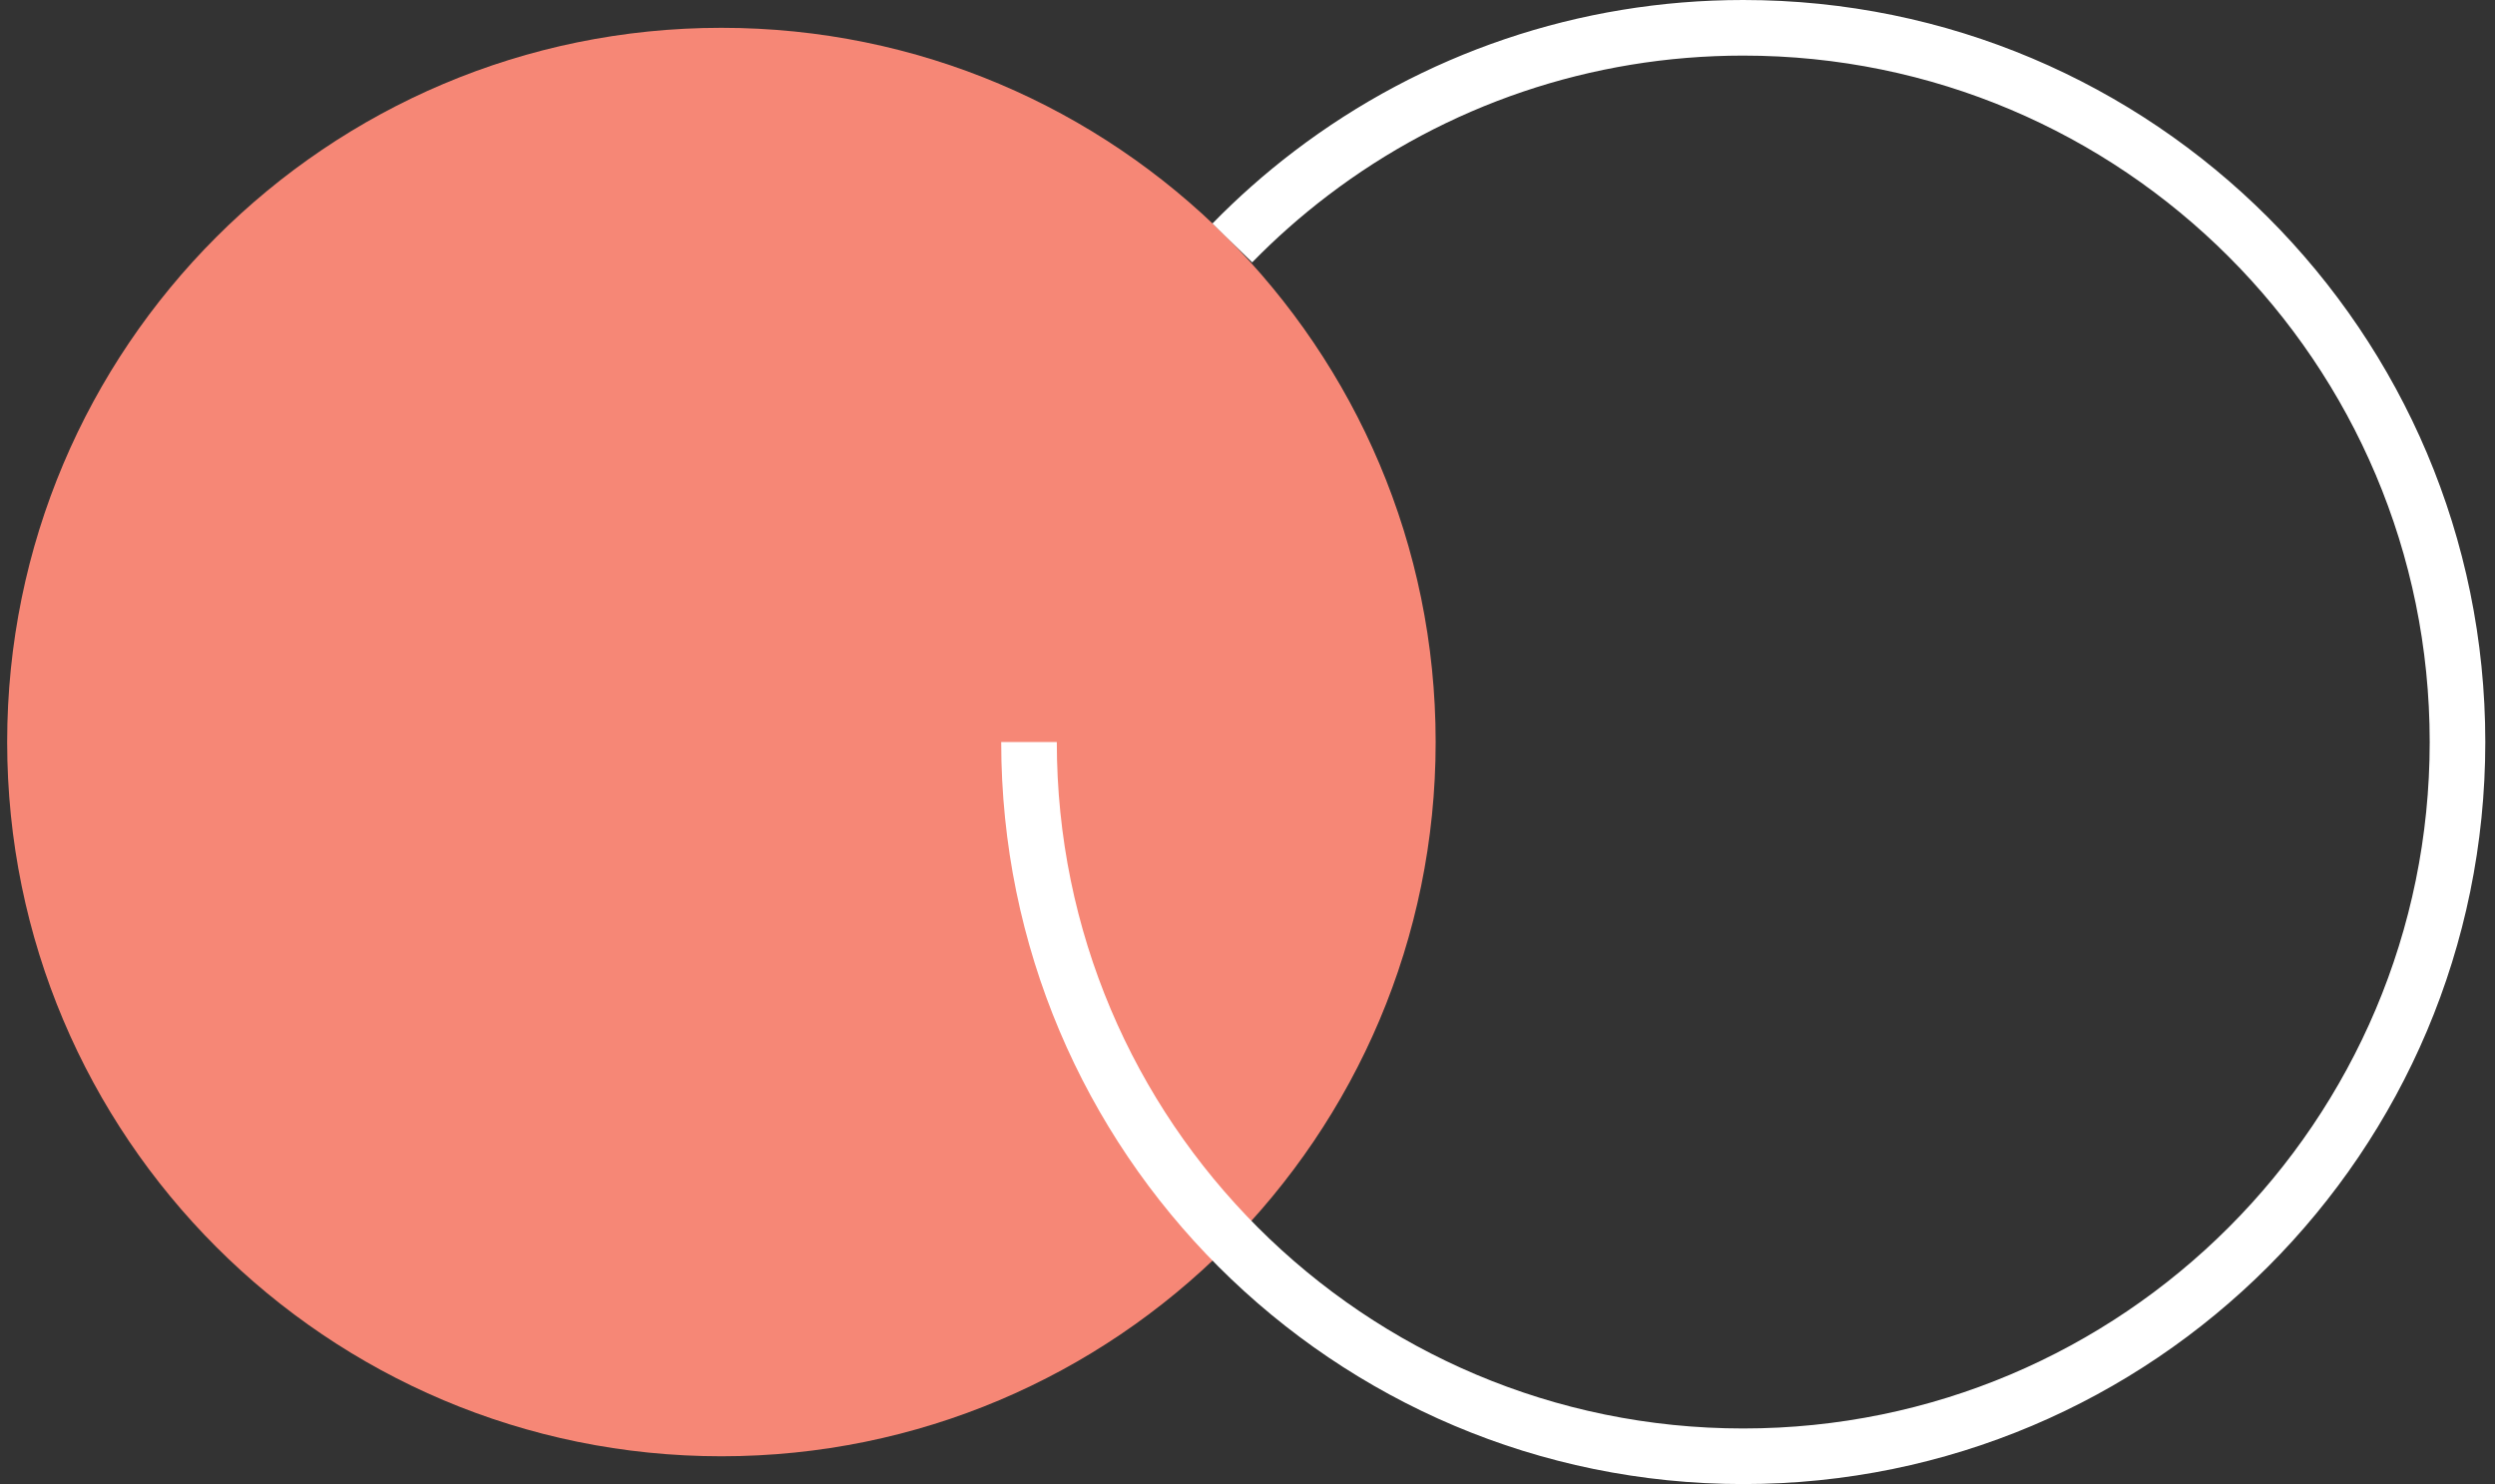
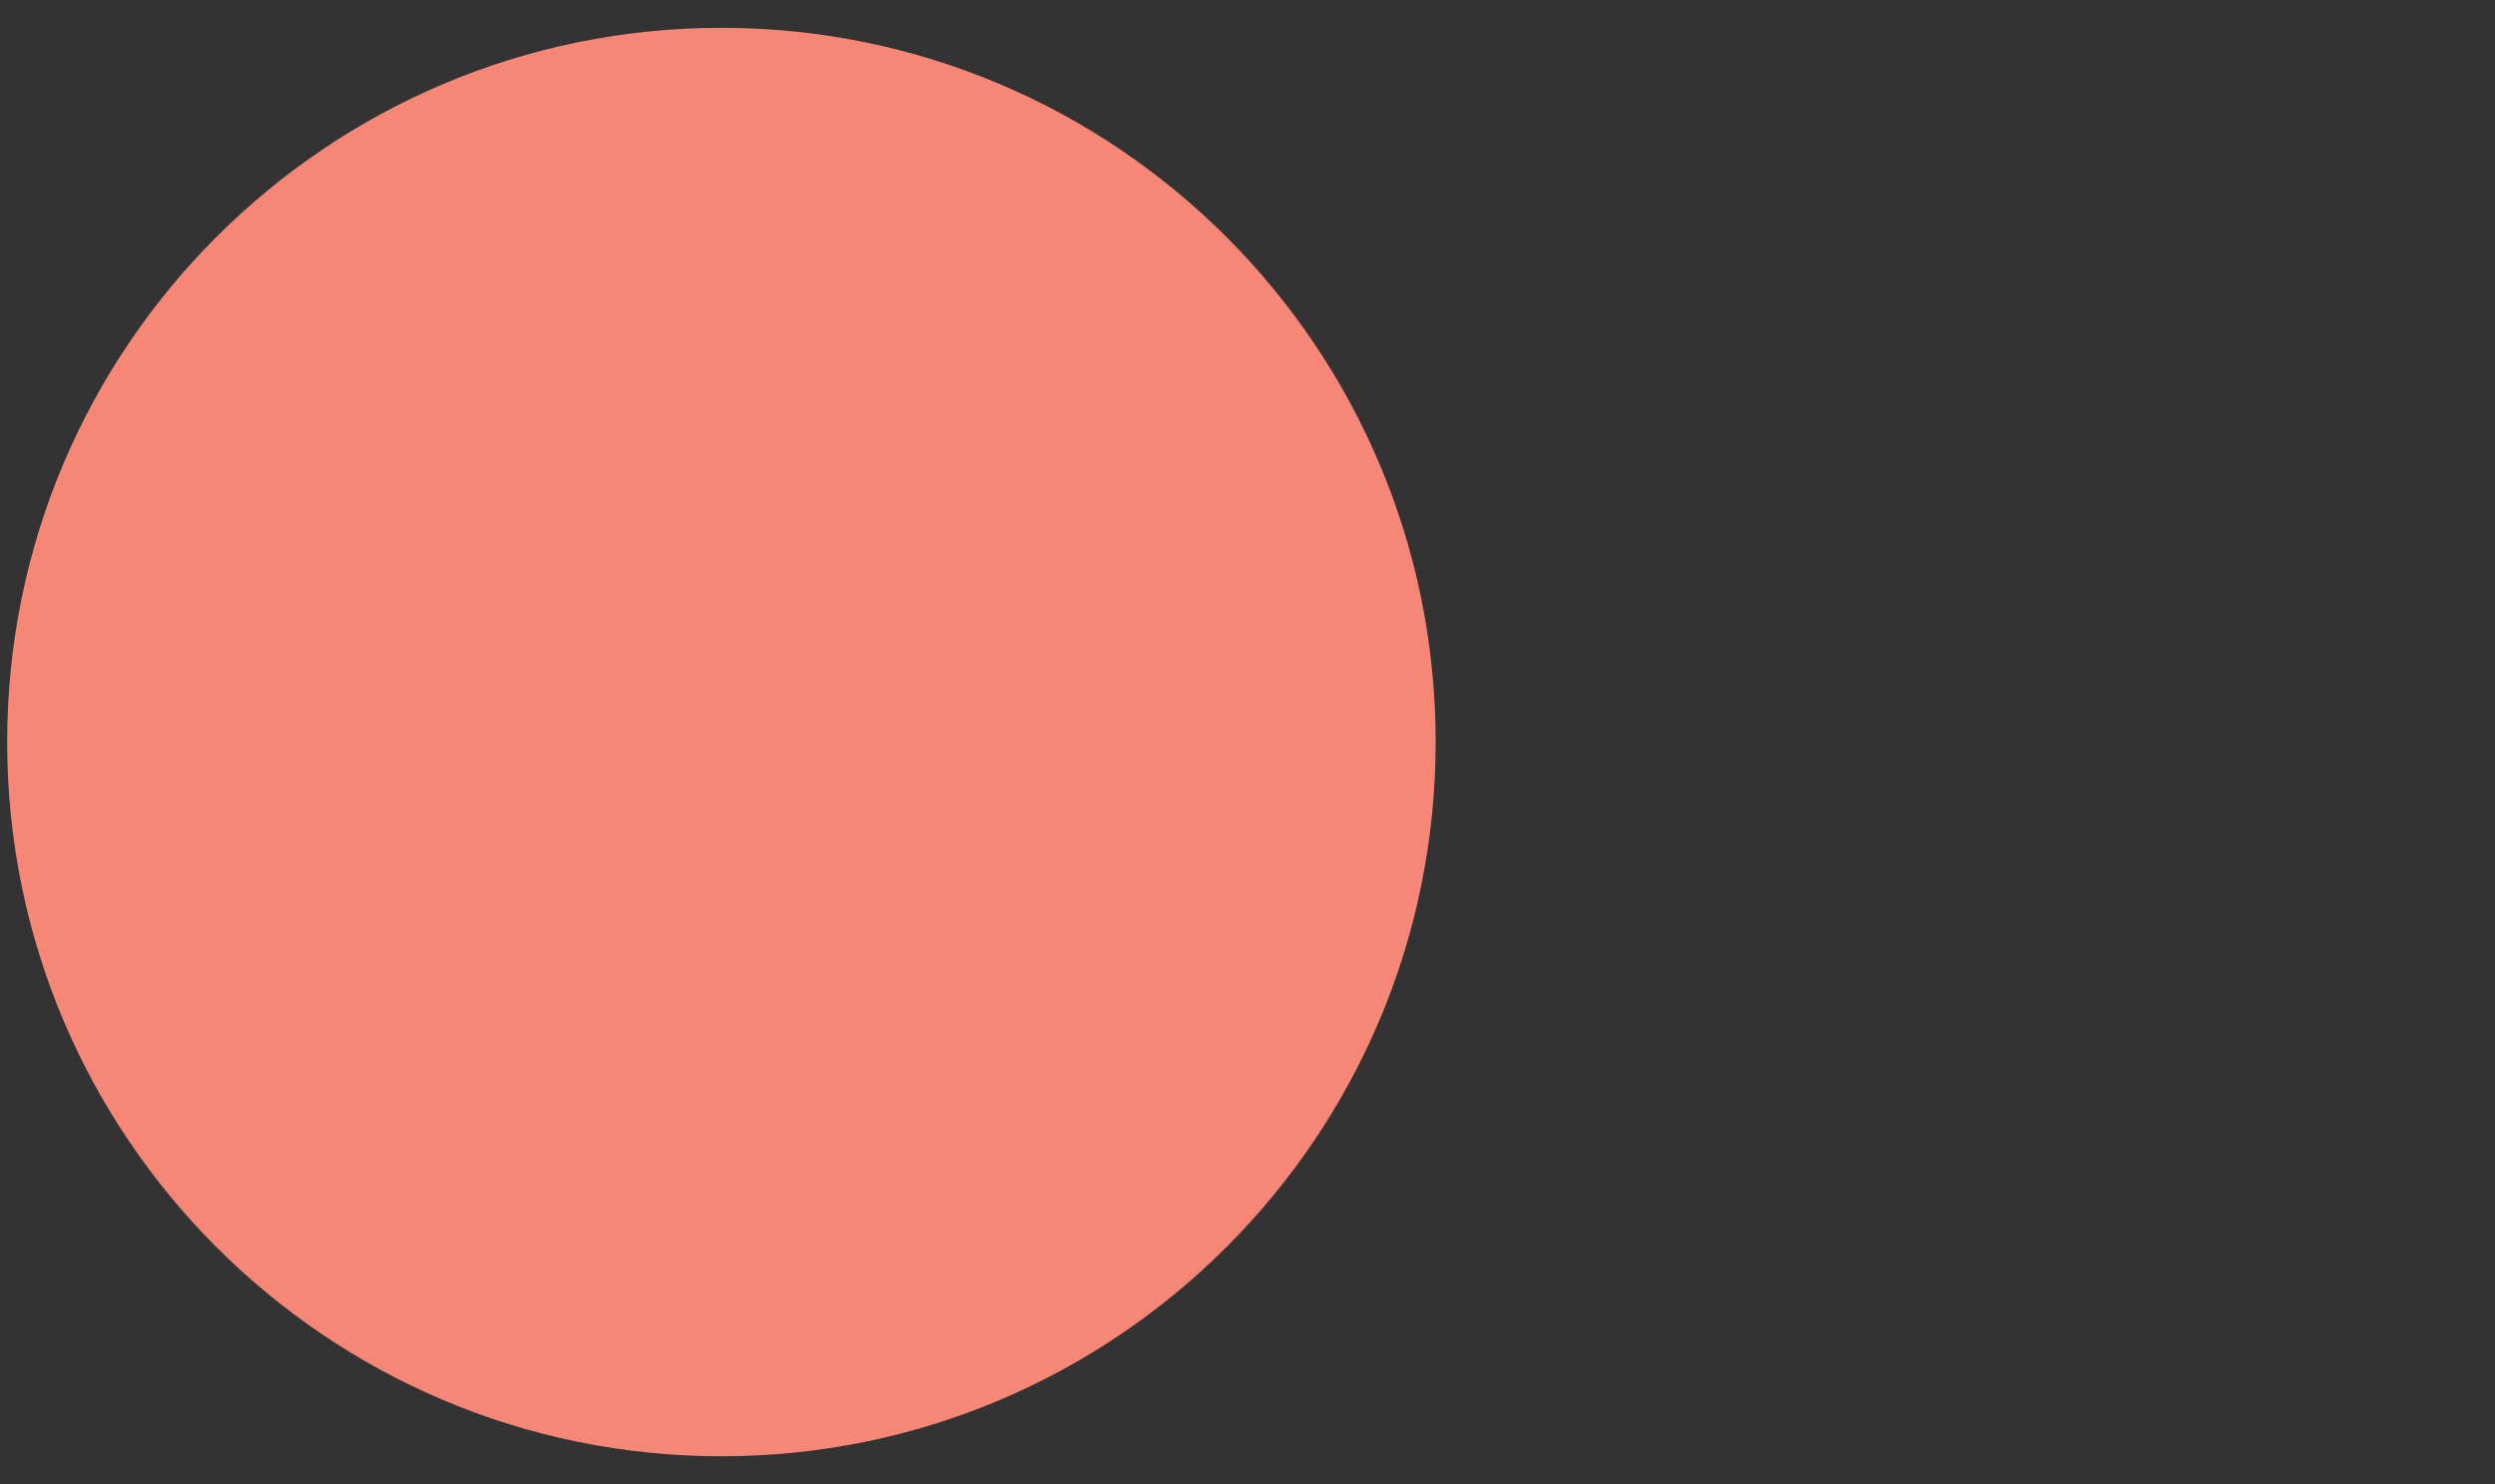
<svg xmlns="http://www.w3.org/2000/svg" width="116px" height="69px" viewBox="0 0 116 69" version="1.1">
  <rect x="0" y="0" width="116" height="69" fill="#333333" stroke="none" />
  <title>Icon_Carbon_Copy@1x</title>
  <g id="Home" stroke="none" stroke-width="1" fill="none" fill-rule="evenodd">
    <g id="Capture_v2" transform="translate(-1192, -3680)">
      <g id="Icon_Carbon_Copy" transform="translate(1192.333, 3680)">
        <path d="M66.415,34.5 C66.415,52.84 51.547,67.708 33.208,67.708 C14.868,67.708 0,52.84 0,34.5 C0,16.16 14.868,1.293 33.208,1.293 C51.547,1.293 66.415,16.16 66.415,34.5" id="Fill-1" fill="#F68776" />
-         <path d="M80.716,0 C99.769,0 115.216,15.446 115.216,34.5 C115.216,53.554 99.77,69 80.716,69 C61.662,69 46.216,53.554 46.216,34.5 L48.801,34.5 C48.801,52.126 63.089,66.415 80.716,66.415 C98.342,66.415 112.631,52.126 112.631,34.5 C112.631,16.874 98.342,2.585 80.716,2.585 C73.637,2.585 66.913,4.894 61.4,9.092 C60.155,10.04 58.98,11.078 57.886,12.198 L56.037,10.392 C57.219,9.182 58.488,8.059 59.834,7.035 C65.793,2.498 73.067,0 80.716,0 Z" id="Stroke-3" fill="#FFFFFF" fill-rule="nonzero" />
      </g>
    </g>
  </g>
</svg>